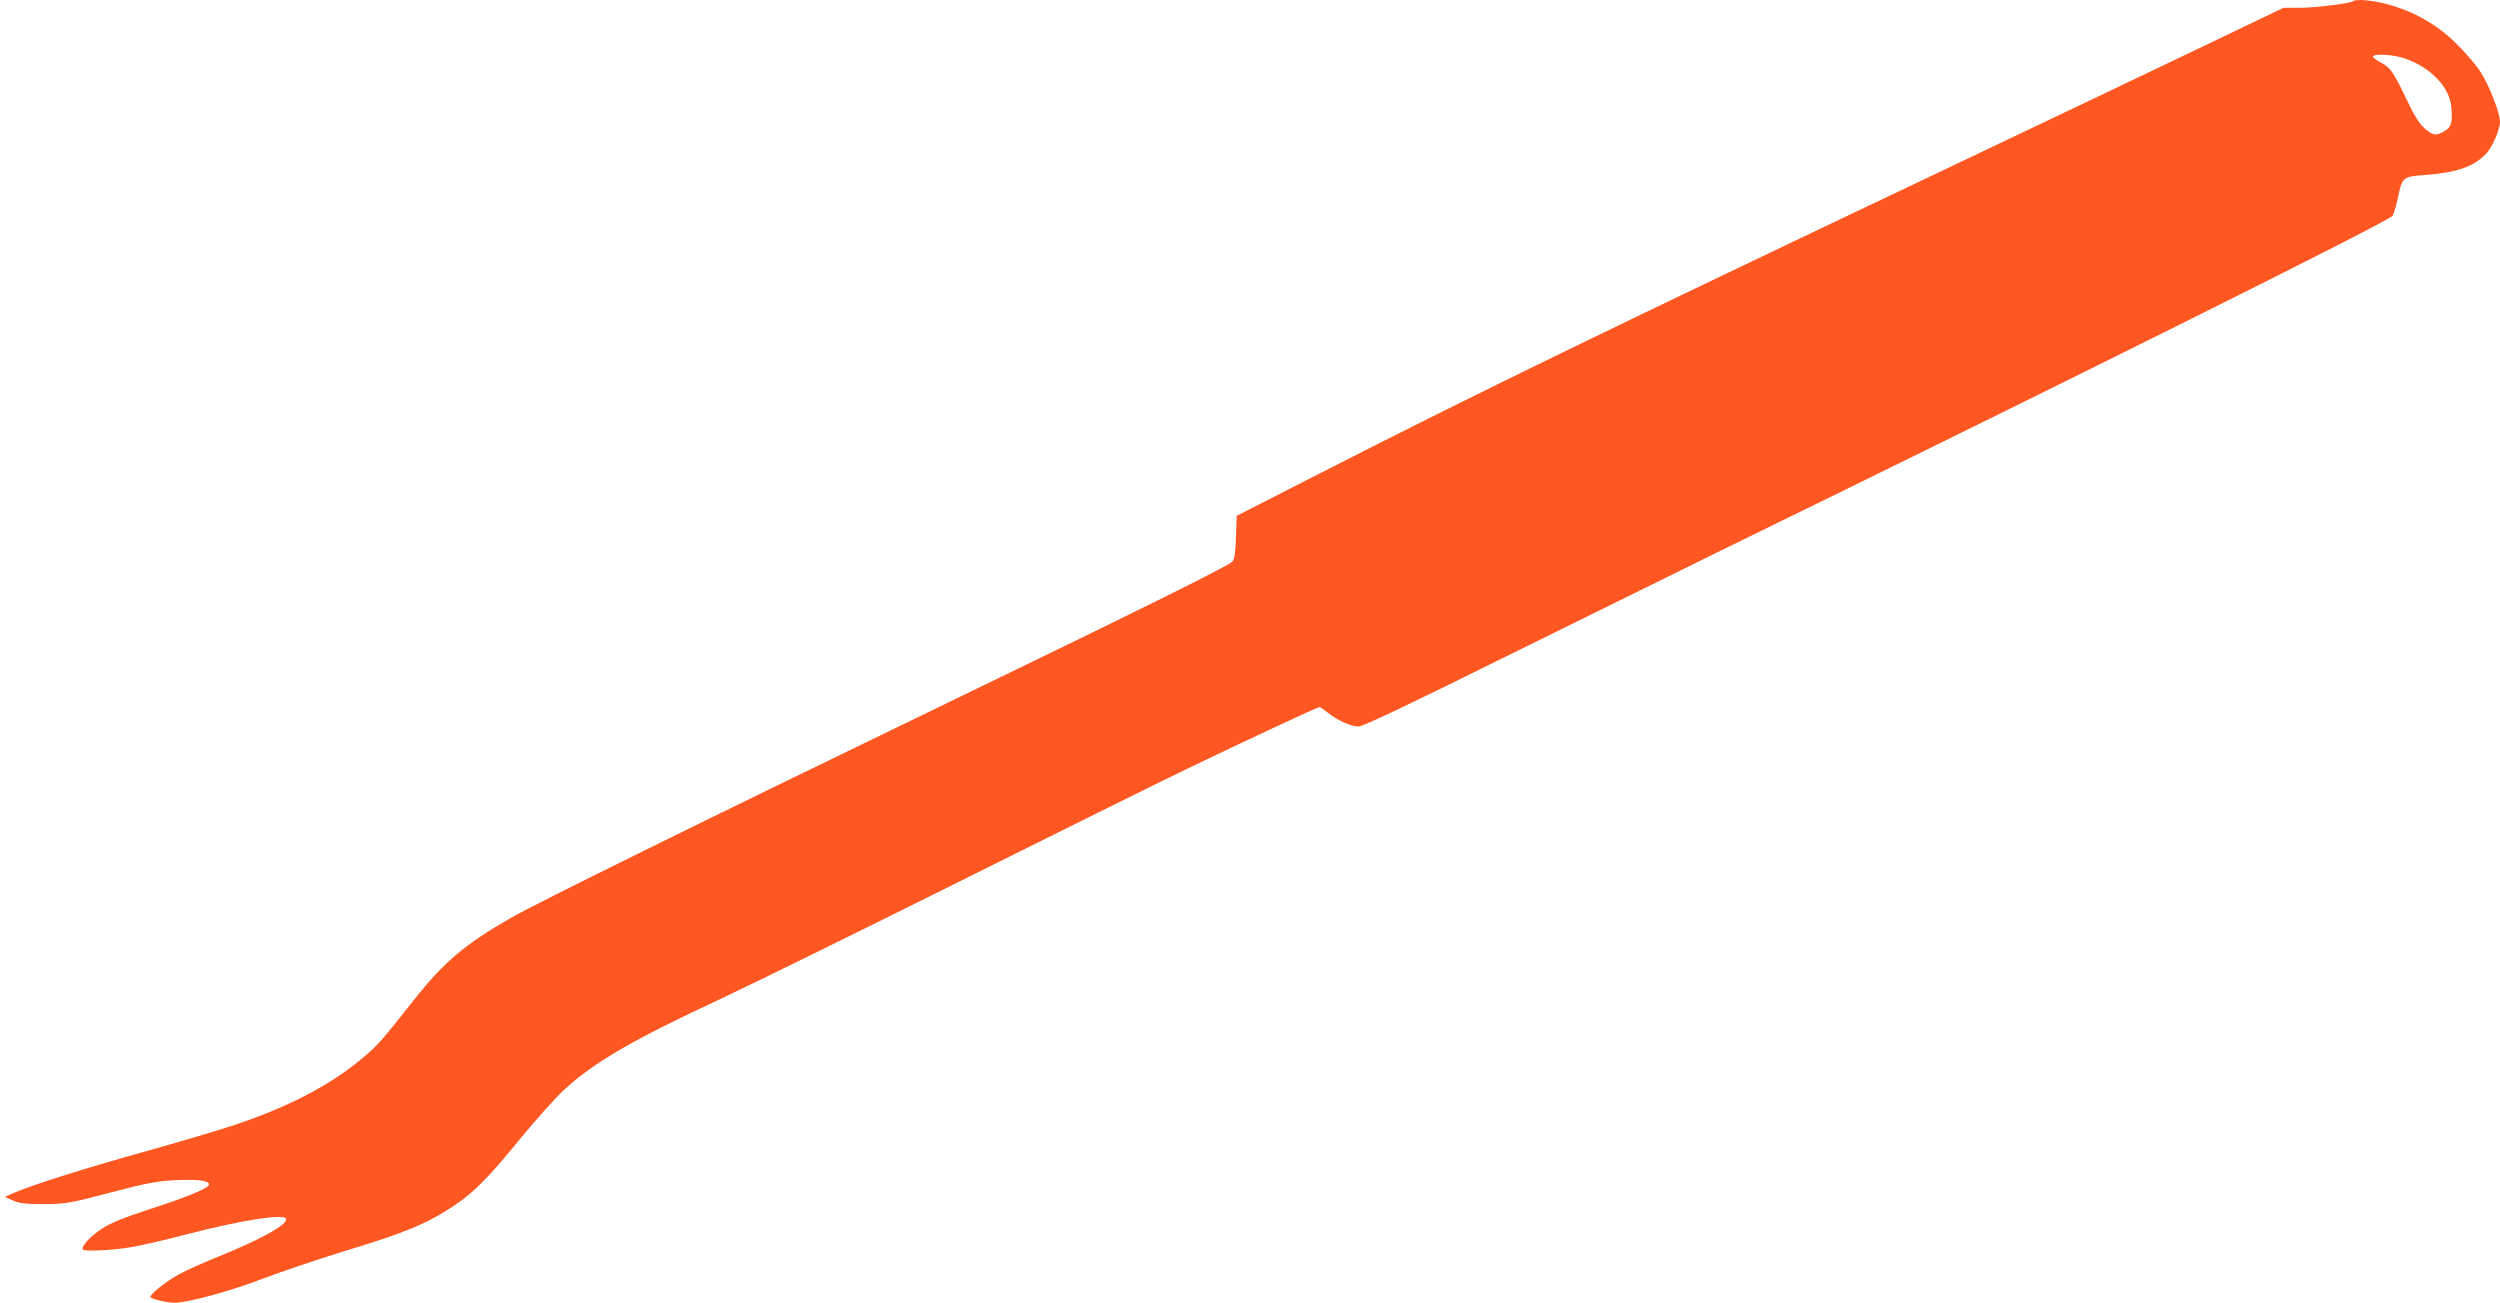
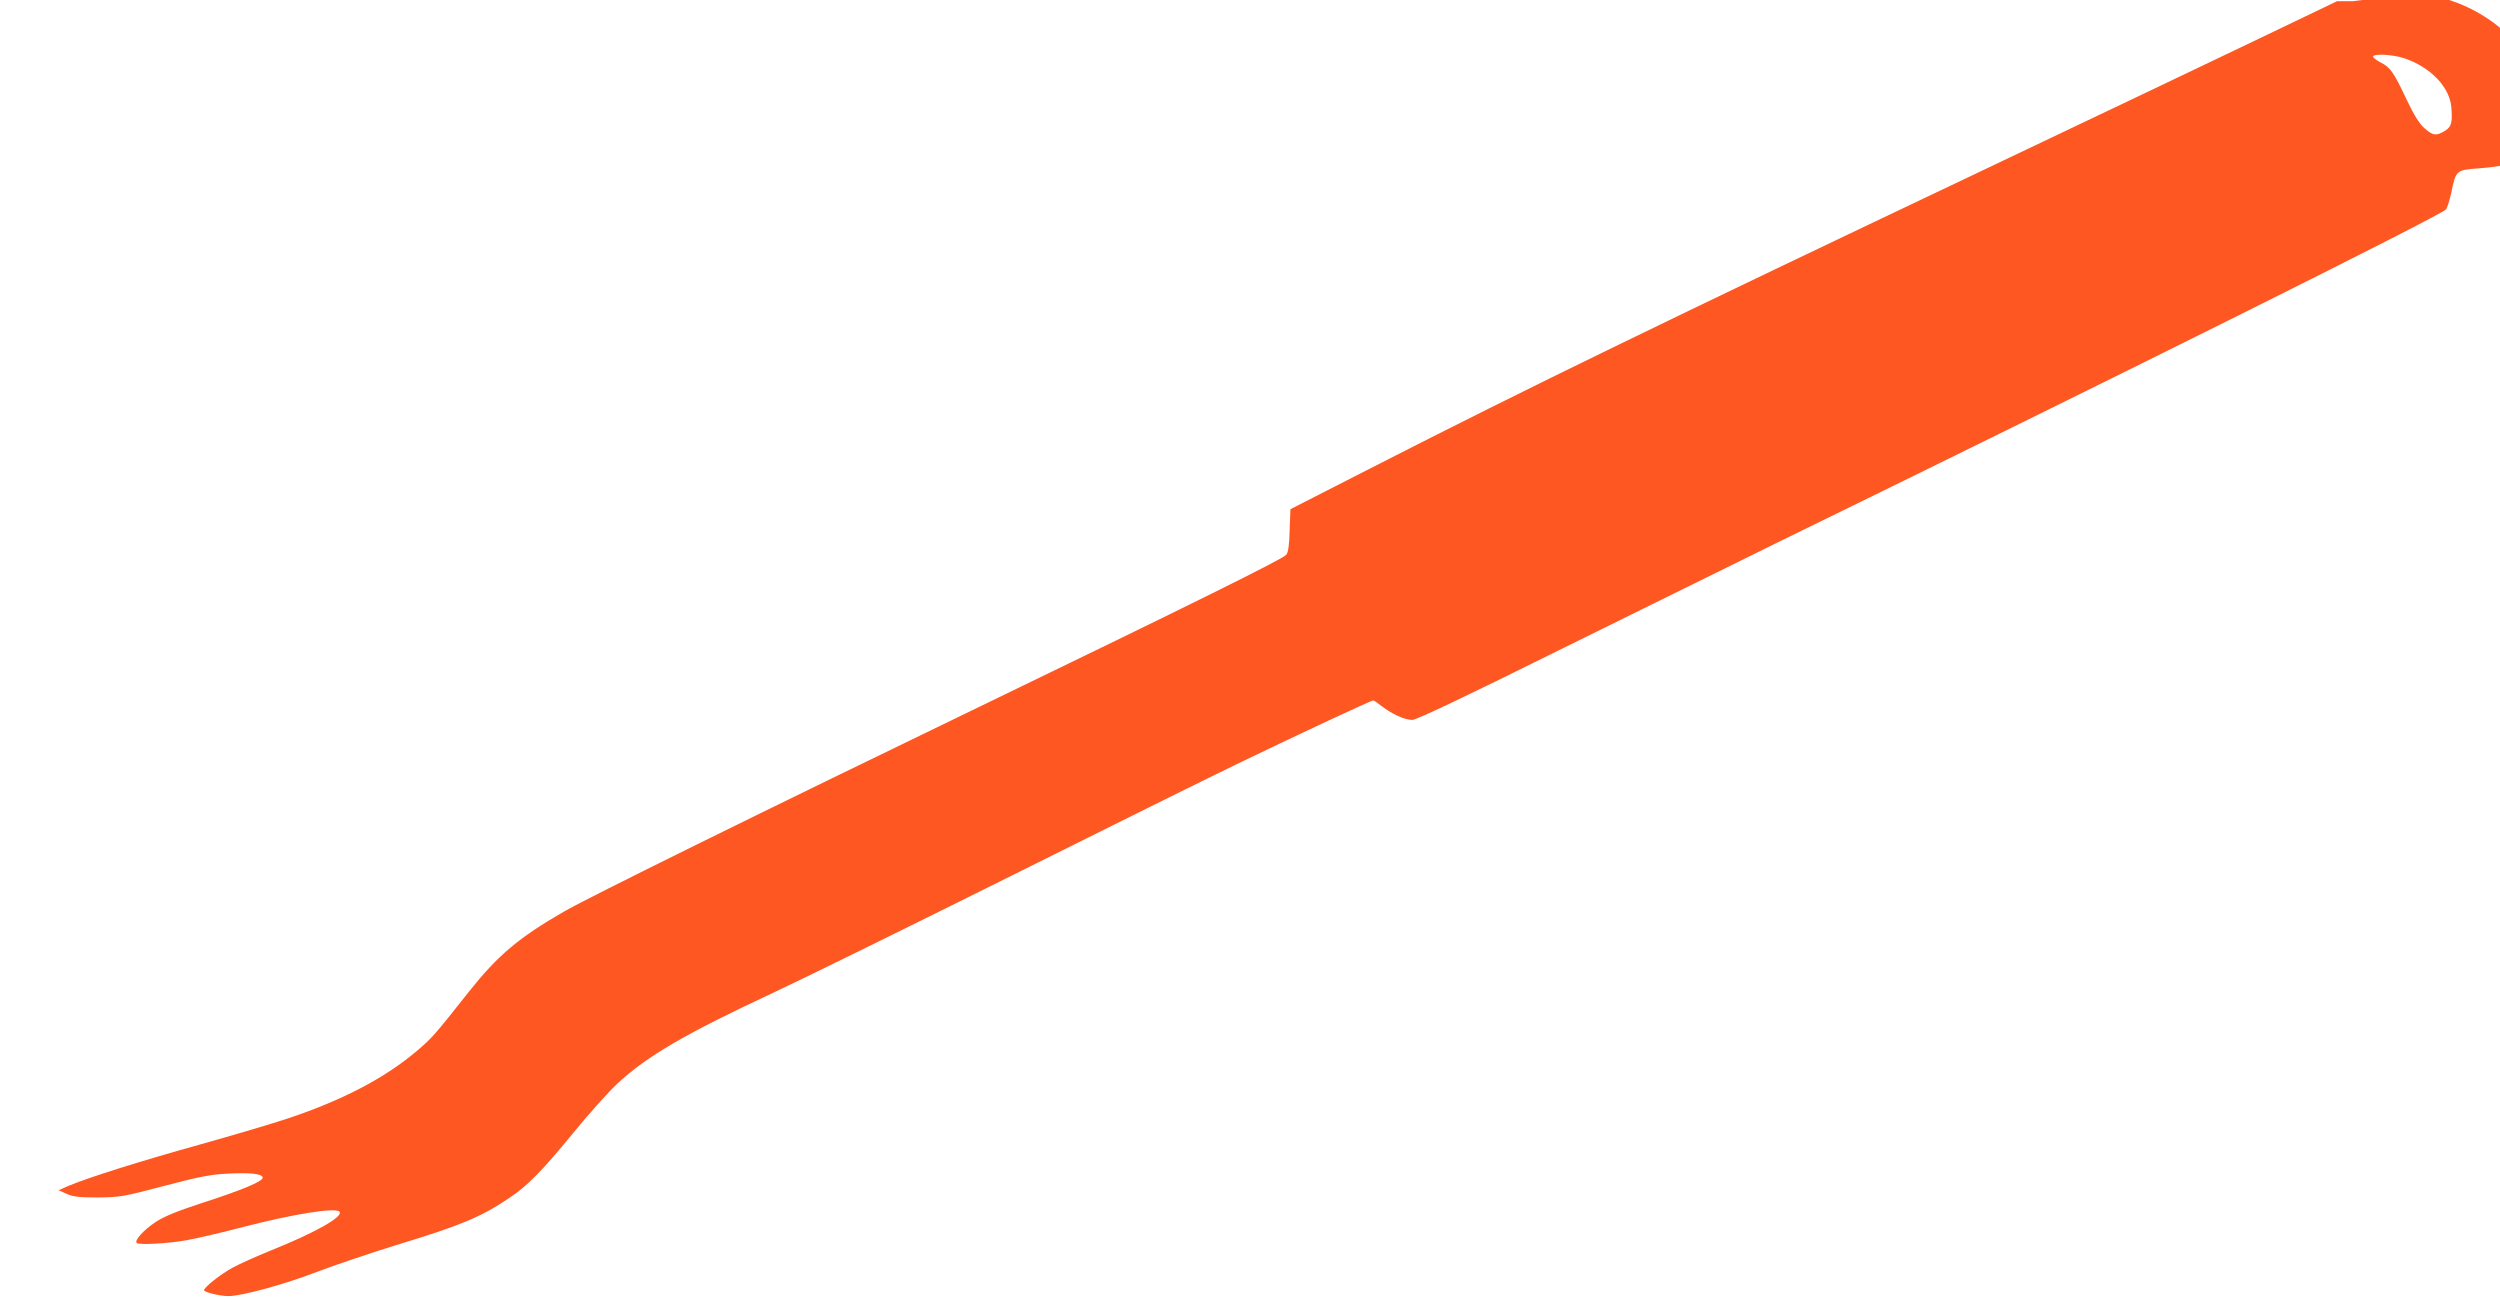
<svg xmlns="http://www.w3.org/2000/svg" version="1.0" width="1280pt" height="667pt" viewBox="0 0 1280 667" preserveAspectRatio="xMidYMid meet">
  <g transform="translate(0,667) scale(0.1,-0.1)" fill="#ff5722" stroke="none">
-     <path d="M12048 6664 c-11 -11 -195 -34 -275 -34 l-82 0 -398 -191 c-219 -105 -846 -404 -1393 -664 -1684 -800 -2338 -1118 -3145 -1530 l-423 -216 -4 -108 c-2 -77 -7 -113 -18 -126 -17 -21 -485 -253 -1565 -775 -1099 -531 -2012 -981 -2132 -1051 -231 -133 -339 -224 -486 -409 -177 -224 -191 -240 -268 -305 -164 -139 -380 -252 -659 -345 -80 -27 -284 -87 -455 -135 -299 -83 -581 -172 -675 -213 l-45 -20 40 -18 c32 -15 63 -19 160 -19 113 1 132 4 340 59 178 47 240 59 326 63 118 6 179 -1 179 -21 0 -19 -108 -64 -313 -130 -128 -42 -194 -69 -237 -98 -60 -40 -108 -93 -95 -106 11 -11 163 -3 255 14 47 8 171 37 275 64 277 72 494 106 509 81 17 -26 -127 -107 -349 -196 -77 -31 -167 -72 -200 -90 -62 -34 -145 -100 -145 -115 0 -10 80 -30 125 -30 67 0 284 59 453 124 92 35 273 96 402 136 336 102 436 144 582 242 93 62 169 139 327 332 82 101 185 215 228 255 153 141 346 254 803 467 162 76 705 343 1205 592 501 250 1036 515 1190 589 286 138 661 313 671 313 4 0 23 -14 44 -30 50 -39 117 -70 156 -70 21 0 265 116 745 354 393 194 899 443 1124 554 1744 851 3399 1676 3424 1706 6 8 18 47 27 87 23 113 25 115 141 123 161 12 247 42 311 108 33 35 72 124 72 165 0 46 -58 193 -103 260 -26 39 -86 107 -133 152 -97 92 -214 156 -346 191 -74 19 -158 26 -170 14z m264 -293 c134 -46 232 -149 239 -252 6 -79 0 -98 -33 -119 -45 -27 -61 -25 -104 13 -26 22 -54 67 -92 147 -67 141 -83 165 -133 190 -21 11 -39 25 -39 30 0 17 104 11 162 -9z" />
+     <path d="M12048 6664 l-82 0 -398 -191 c-219 -105 -846 -404 -1393 -664 -1684 -800 -2338 -1118 -3145 -1530 l-423 -216 -4 -108 c-2 -77 -7 -113 -18 -126 -17 -21 -485 -253 -1565 -775 -1099 -531 -2012 -981 -2132 -1051 -231 -133 -339 -224 -486 -409 -177 -224 -191 -240 -268 -305 -164 -139 -380 -252 -659 -345 -80 -27 -284 -87 -455 -135 -299 -83 -581 -172 -675 -213 l-45 -20 40 -18 c32 -15 63 -19 160 -19 113 1 132 4 340 59 178 47 240 59 326 63 118 6 179 -1 179 -21 0 -19 -108 -64 -313 -130 -128 -42 -194 -69 -237 -98 -60 -40 -108 -93 -95 -106 11 -11 163 -3 255 14 47 8 171 37 275 64 277 72 494 106 509 81 17 -26 -127 -107 -349 -196 -77 -31 -167 -72 -200 -90 -62 -34 -145 -100 -145 -115 0 -10 80 -30 125 -30 67 0 284 59 453 124 92 35 273 96 402 136 336 102 436 144 582 242 93 62 169 139 327 332 82 101 185 215 228 255 153 141 346 254 803 467 162 76 705 343 1205 592 501 250 1036 515 1190 589 286 138 661 313 671 313 4 0 23 -14 44 -30 50 -39 117 -70 156 -70 21 0 265 116 745 354 393 194 899 443 1124 554 1744 851 3399 1676 3424 1706 6 8 18 47 27 87 23 113 25 115 141 123 161 12 247 42 311 108 33 35 72 124 72 165 0 46 -58 193 -103 260 -26 39 -86 107 -133 152 -97 92 -214 156 -346 191 -74 19 -158 26 -170 14z m264 -293 c134 -46 232 -149 239 -252 6 -79 0 -98 -33 -119 -45 -27 -61 -25 -104 13 -26 22 -54 67 -92 147 -67 141 -83 165 -133 190 -21 11 -39 25 -39 30 0 17 104 11 162 -9z" />
  </g>
</svg>